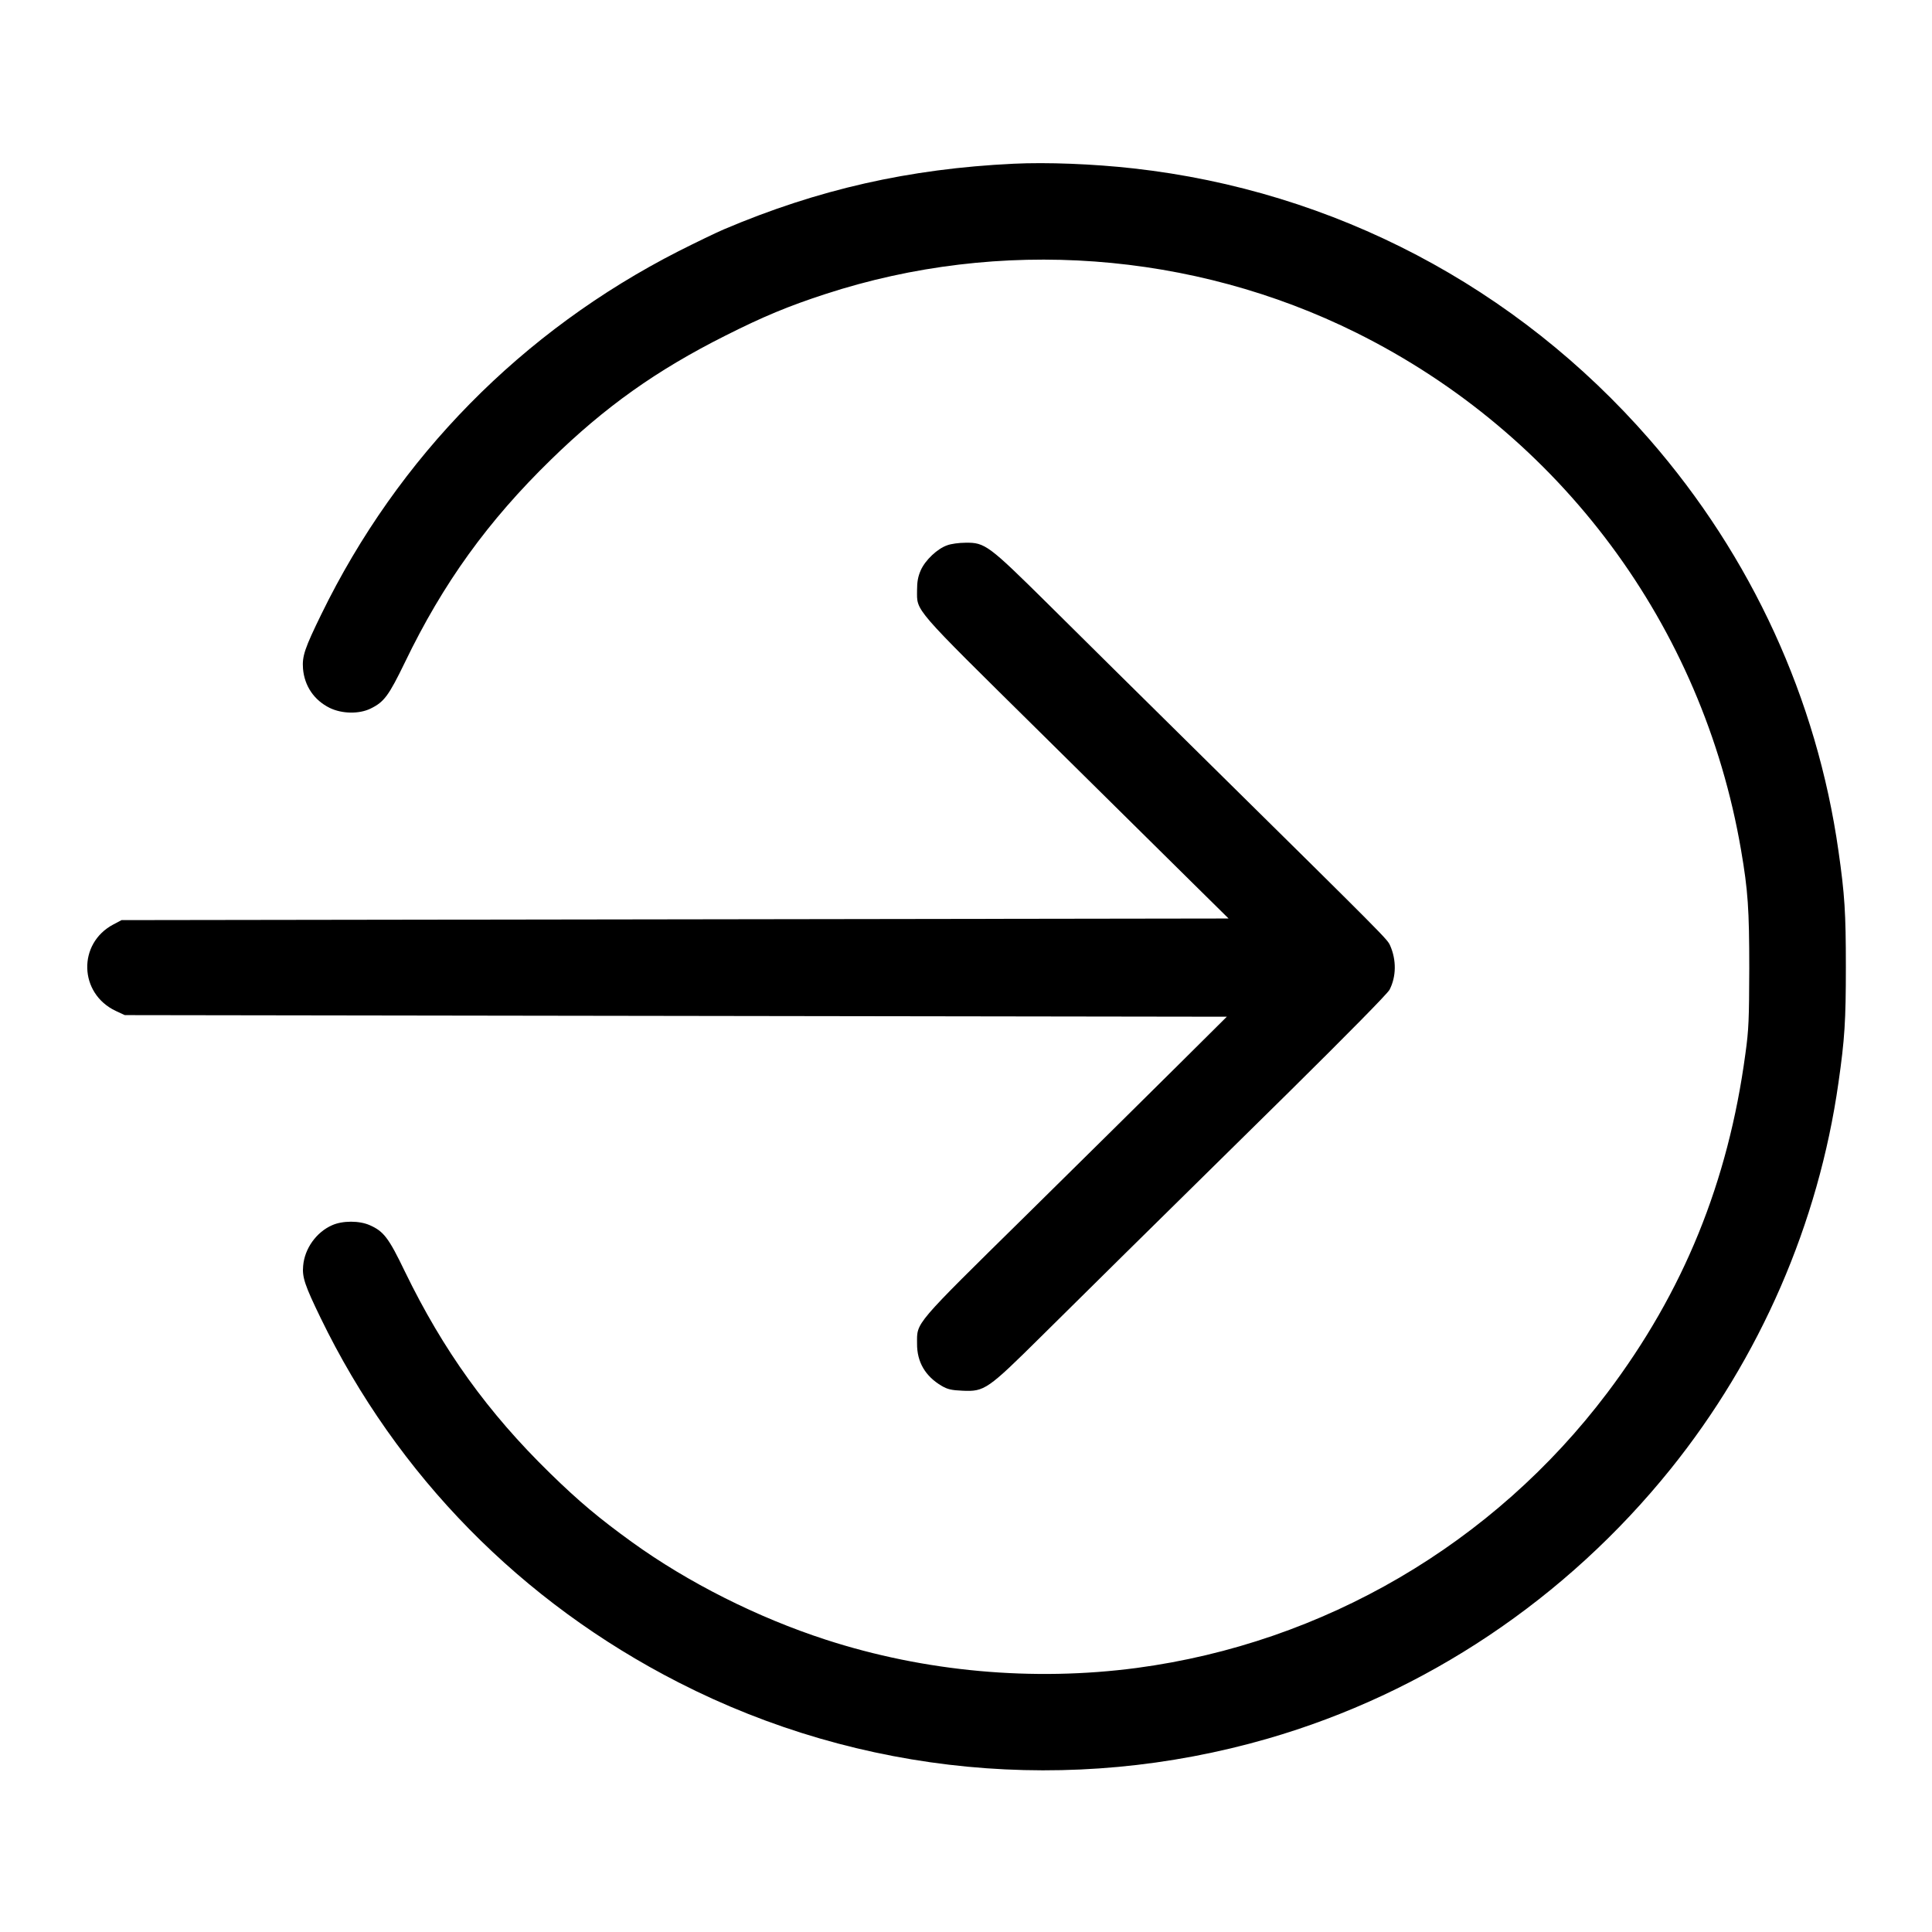
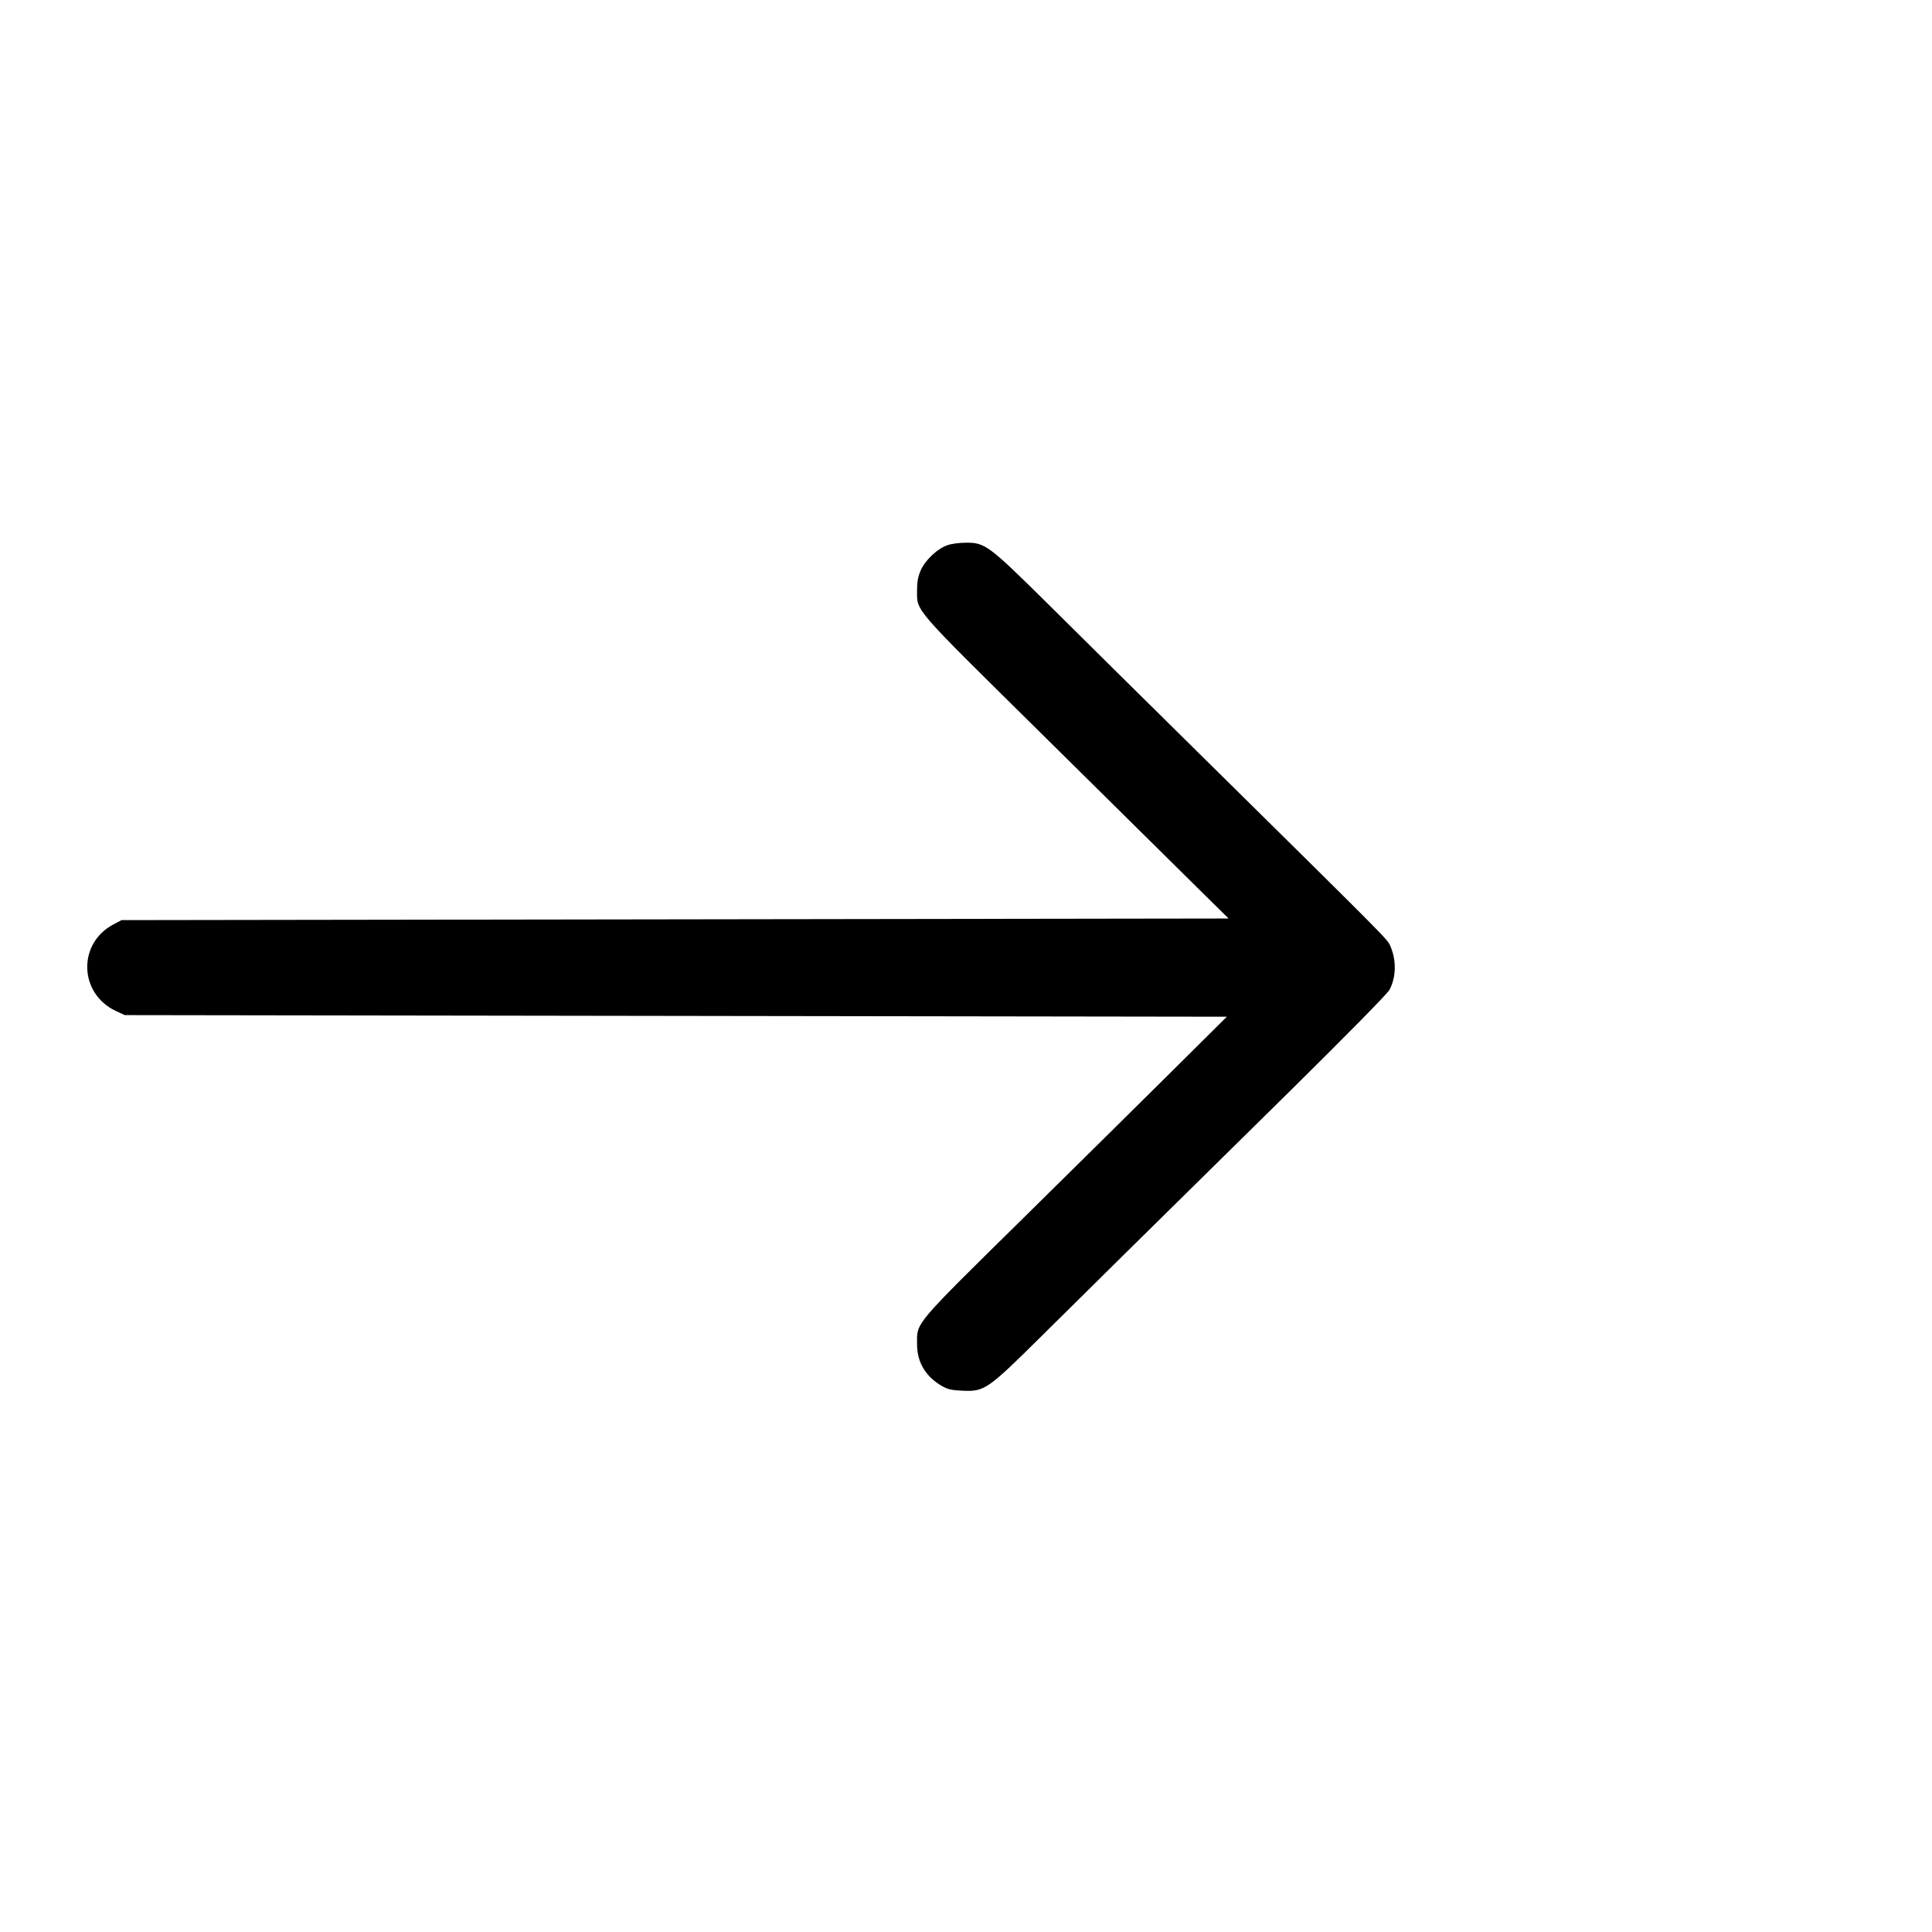
<svg xmlns="http://www.w3.org/2000/svg" version="1.0" width="1200pt" height="1200pt" viewBox="0 0 1200 1200" preserveAspectRatio="xMidYMid meet">
  <g transform="translate(0,1200) scale(0.1,-0.1)" fill="#000000" stroke="none">
-     <path d="M6295 10983 c-648 -31 -1214 -159 -1800 -408 -49 -21 -175 -82 -280 -135 -973 -496 -1742 -1277 -2219 -2255 -103 -211 -120 -260 -114 -338 9 -108 69 -196 166 -244 76 -37 183 -39 254 -4 84 41 112 79 213 287 237 492 516 878 907 1259 336 328 655 555 1083 770 234 118 392 184 623 259 1082 353 2278 265 3297 -241 1267 -630 2150 -1818 2389 -3213 43 -250 51 -368 51 -735 -1 -317 -3 -380 -24 -530 -107 -797 -384 -1478 -857 -2105 -708 -939 -1762 -1555 -2924 -1710 -643 -85 -1317 -24 -1932 176 -422 137 -854 354 -1203 606 -202 146 -329 252 -509 428 -386 377 -663 762 -901 1252 -101 210 -132 250 -218 288 -65 29 -169 29 -234 0 -98 -43 -171 -145 -180 -252 -7 -71 11 -123 108 -323 475 -980 1247 -1766 2224 -2265 1128 -577 2437 -702 3659 -349 979 283 1853 868 2502 1674 556 691 919 1525 1043 2400 39 272 46 385 46 720 0 335 -7 448 -46 720 -134 944 -540 1828 -1173 2555 -827 949 -1961 1545 -3206 1684 -251 28 -536 39 -745 29z" />
    <path d="M5883 8613 c-61 -21 -136 -92 -164 -155 -17 -39 -23 -71 -23 -123 0 -135 -35 -94 768 -887 396 -392 821 -811 944 -933 l223 -220 -3438 -5 -3438 -5 -51 -27 c-223 -118 -214 -429 15 -537 l56 -26 3423 -5 3422 -5 -302 -300 c-167 -166 -589 -583 -939 -928 -710 -699 -683 -668 -683 -802 -1 -114 51 -203 153 -263 36 -21 60 -27 130 -30 136 -6 155 7 489 338 297 294 589 583 1541 1520 357 353 611 610 622 633 42 82 43 185 3 275 -18 39 -15 37 -1129 1136 -374 369 -823 813 -997 986 -367 363 -390 381 -511 379 -40 0 -91 -7 -114 -16z" />
  </g>
</svg>